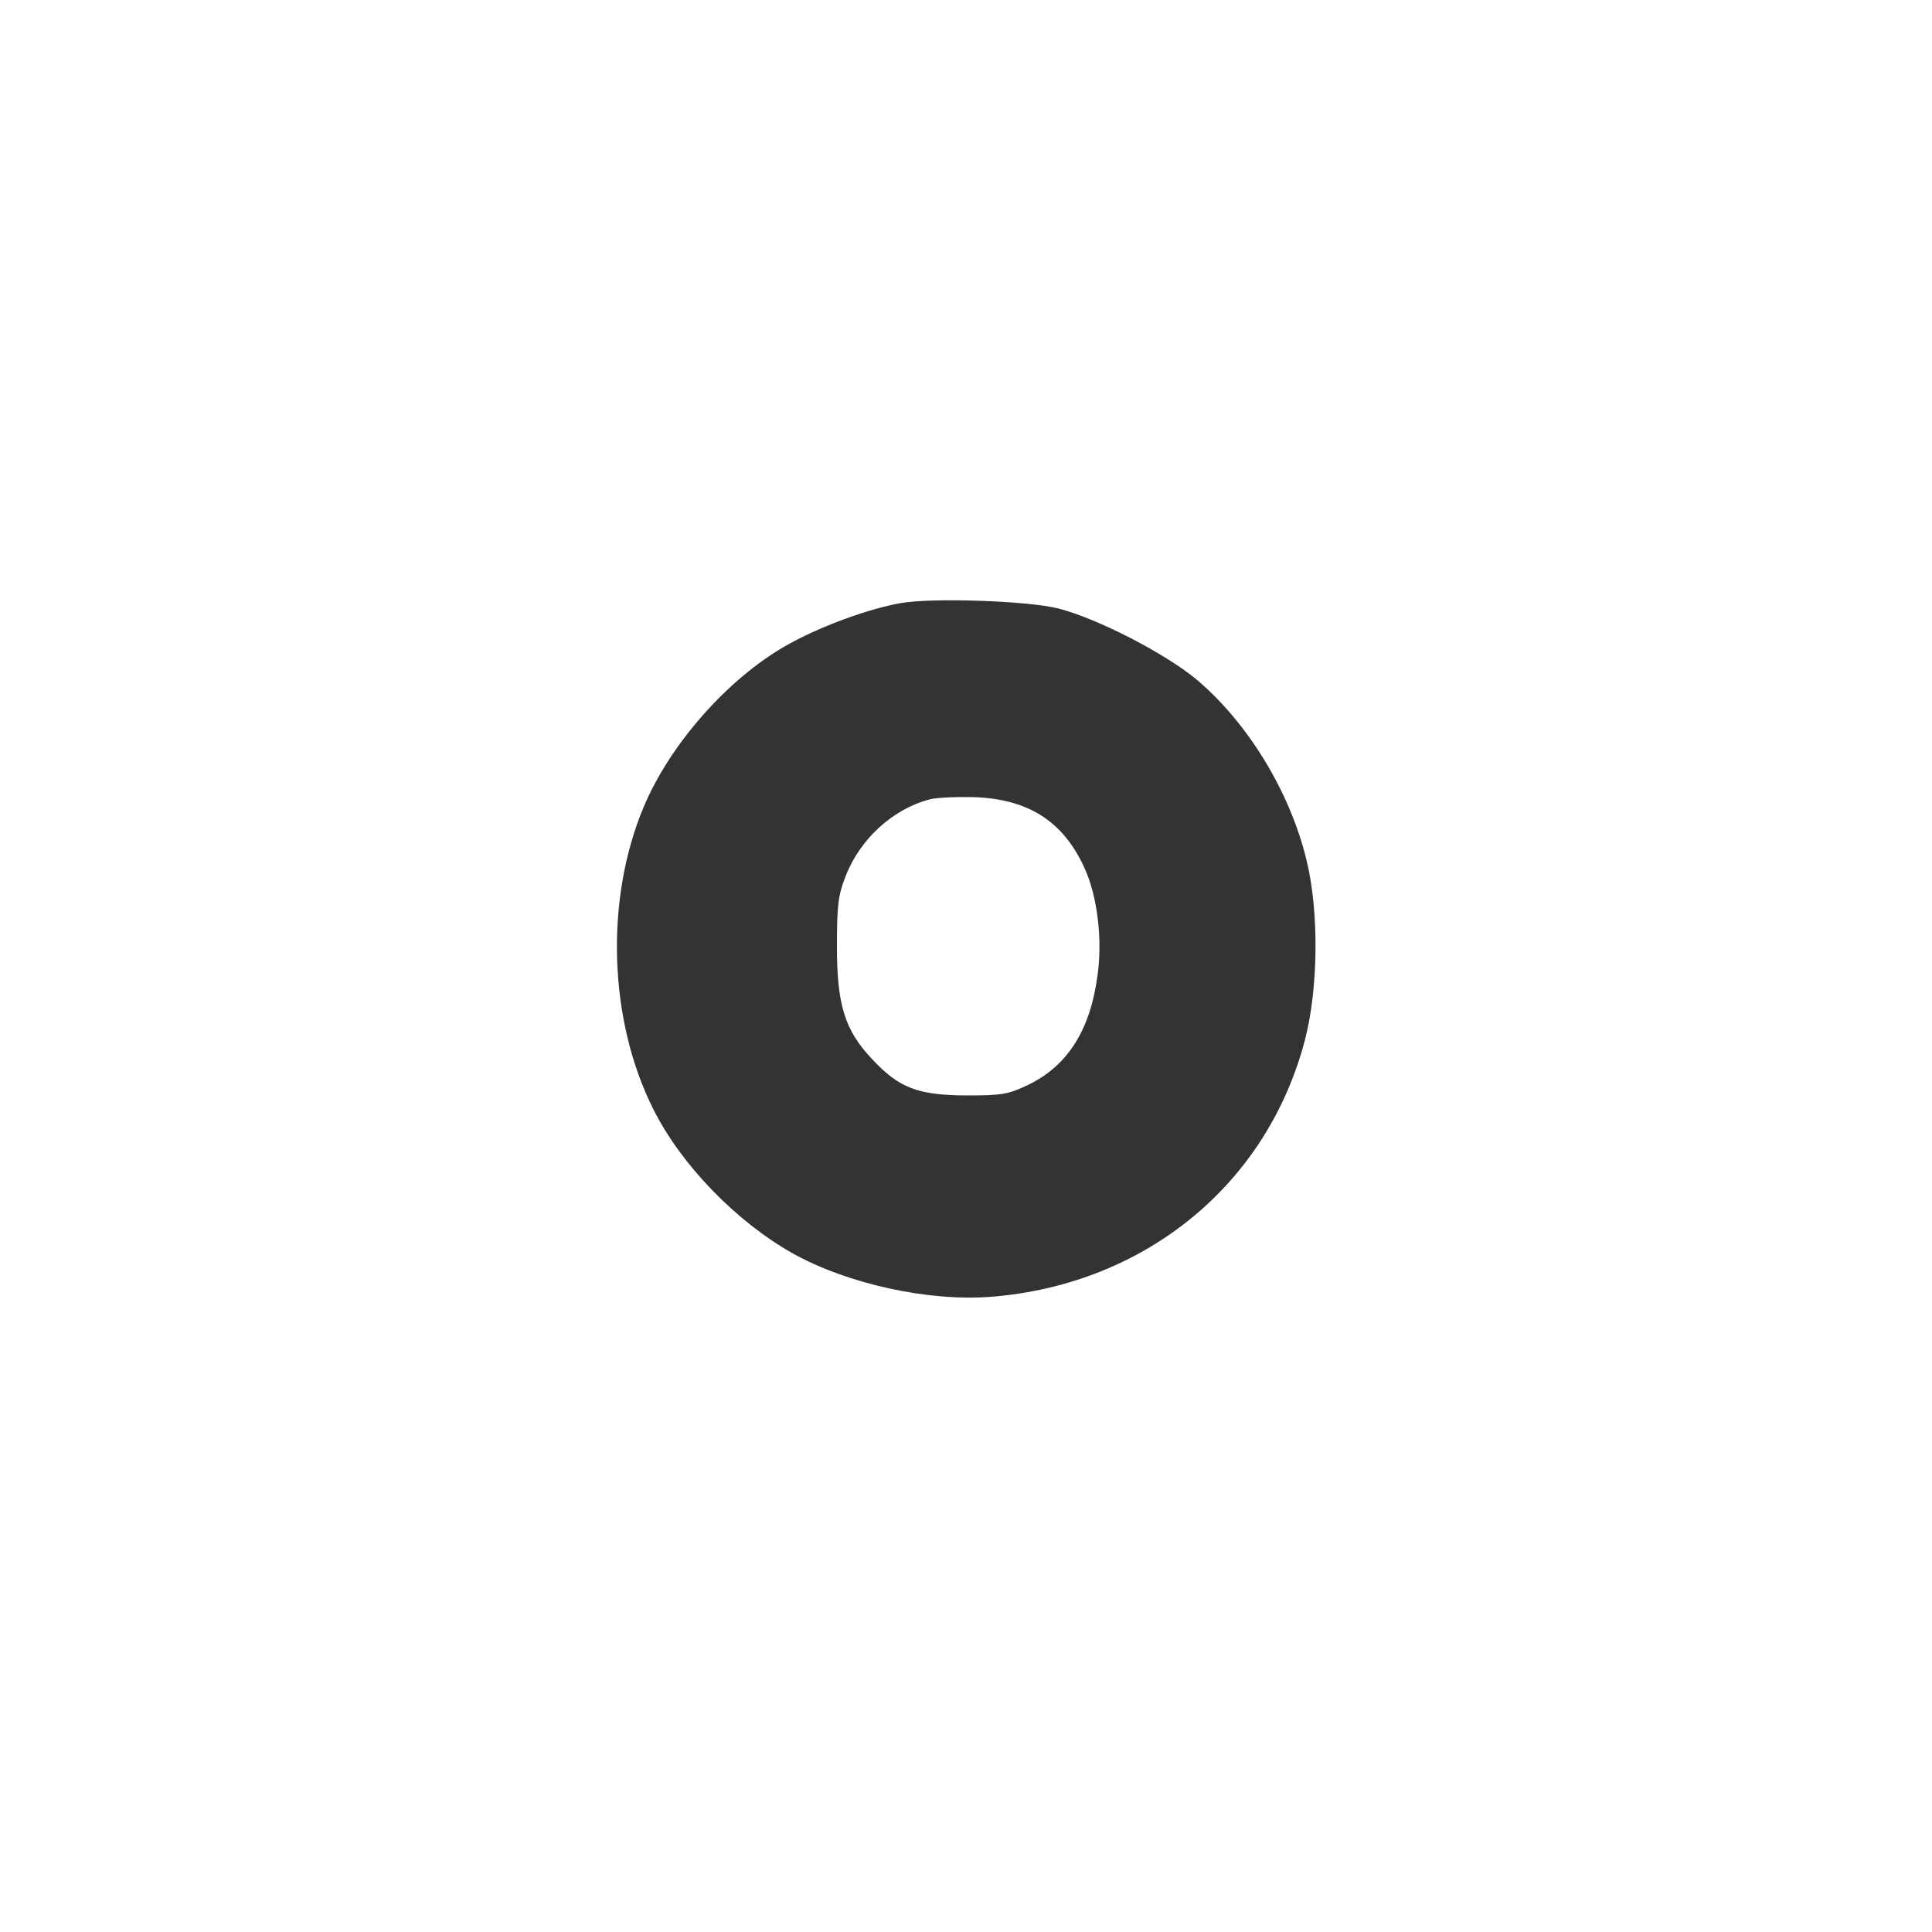
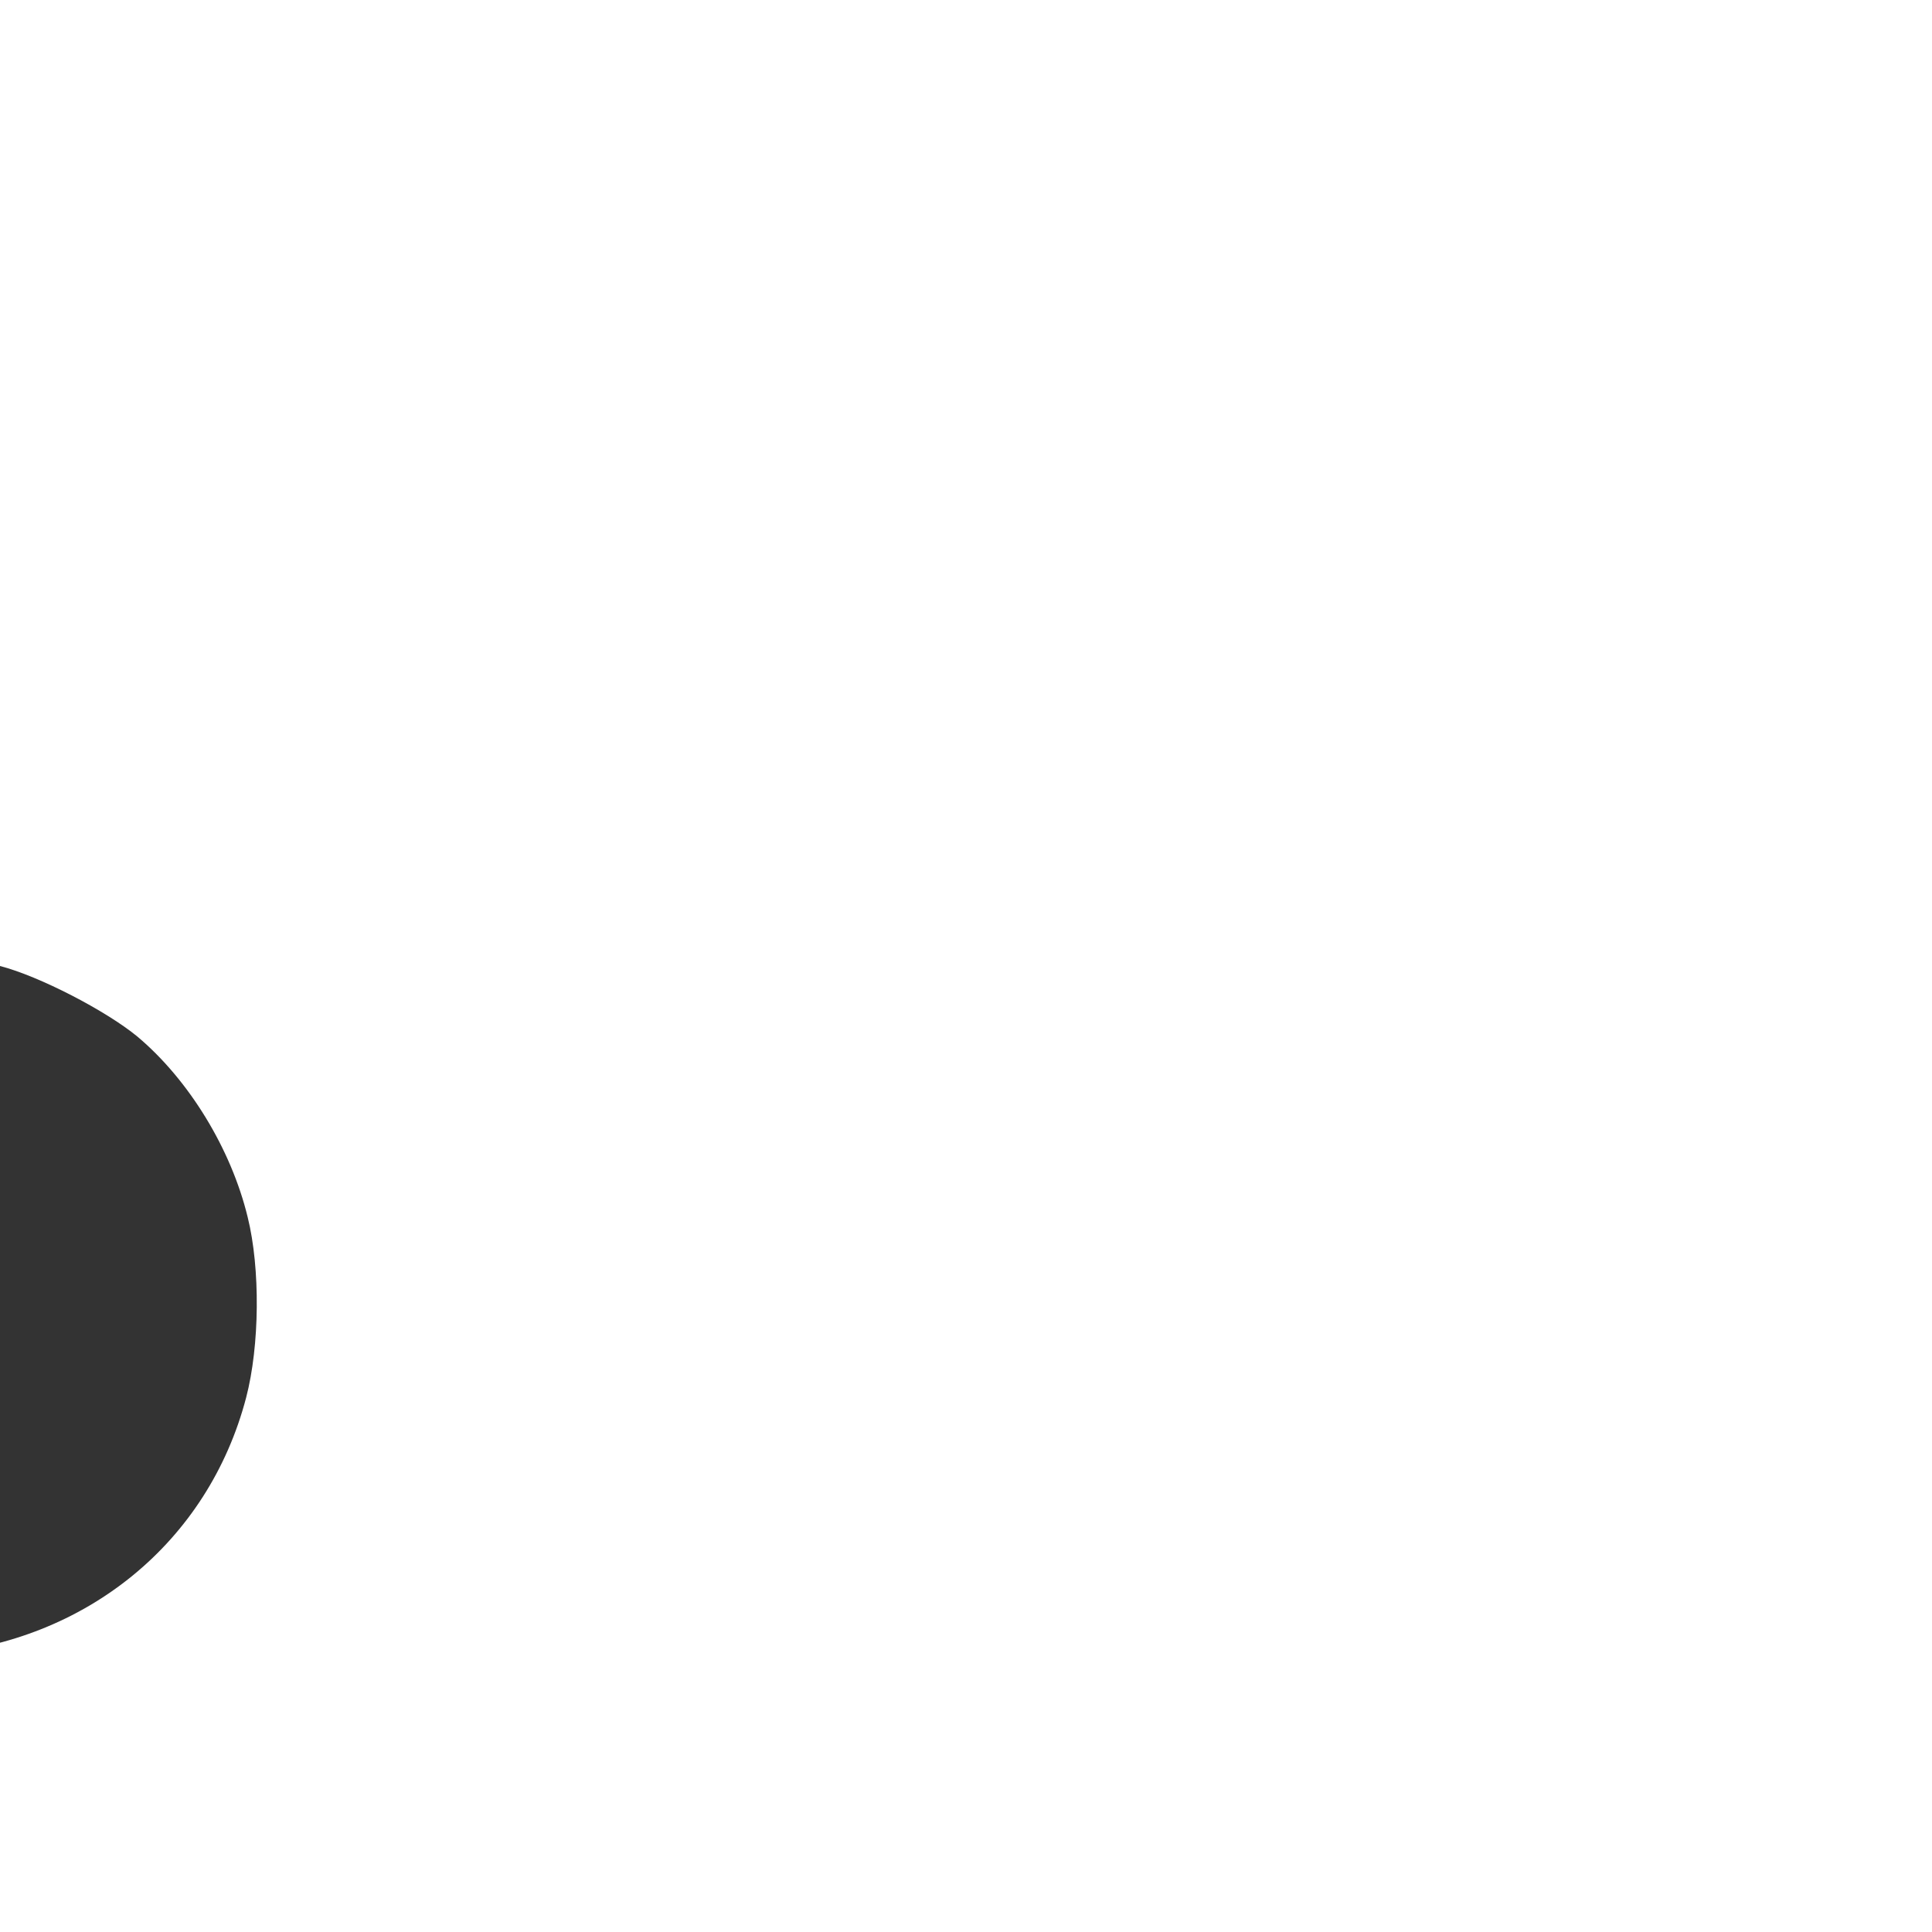
<svg xmlns="http://www.w3.org/2000/svg" version="1.0" width="500pt" height="500pt" viewBox="0 0 500 500" preserveAspectRatio="xMidYMid meet">
  <rect x="0" y="0" width="500" height="500" fill="#333333" stroke="none" />
  <g transform="translate(0,500) scale(0.1,-0.1)" fill="#fff" stroke="none">
-     <path d="M0 2500 l0 -2500 2500 0 2500 0 0 2500 0 2500 -2500 0 -2500 0 0 -2500z m2740 925 c101 -26 275 -116 356 -183 133 -112 242 -290 285 -467 33 -133 31 -333 -4 -467 -98 -374 -414 -632 -811 -664 -162 -13 -372 33 -514 112 -146 82 -289 229 -361 373 -116 230 -126 543 -25 783 68 162 217 331 368 417 84 48 211 95 296 110 83 15 333 6 410 -14z" />
-     <path d="M2405 2931 c-94 -25 -178 -101 -216 -197 -20 -51 -23 -76 -23 -184 0 -150 20 -216 91 -291 70 -75 118 -93 243 -94 95 0 110 3 162 28 101 49 159 141 178 280 14 95 0 209 -34 282 -55 120 -145 177 -285 182 -47 1 -99 -1 -116 -6z" />
+     <path d="M0 2500 l0 -2500 2500 0 2500 0 0 2500 0 2500 -2500 0 -2500 0 0 -2500z c101 -26 275 -116 356 -183 133 -112 242 -290 285 -467 33 -133 31 -333 -4 -467 -98 -374 -414 -632 -811 -664 -162 -13 -372 33 -514 112 -146 82 -289 229 -361 373 -116 230 -126 543 -25 783 68 162 217 331 368 417 84 48 211 95 296 110 83 15 333 6 410 -14z" />
  </g>
</svg>